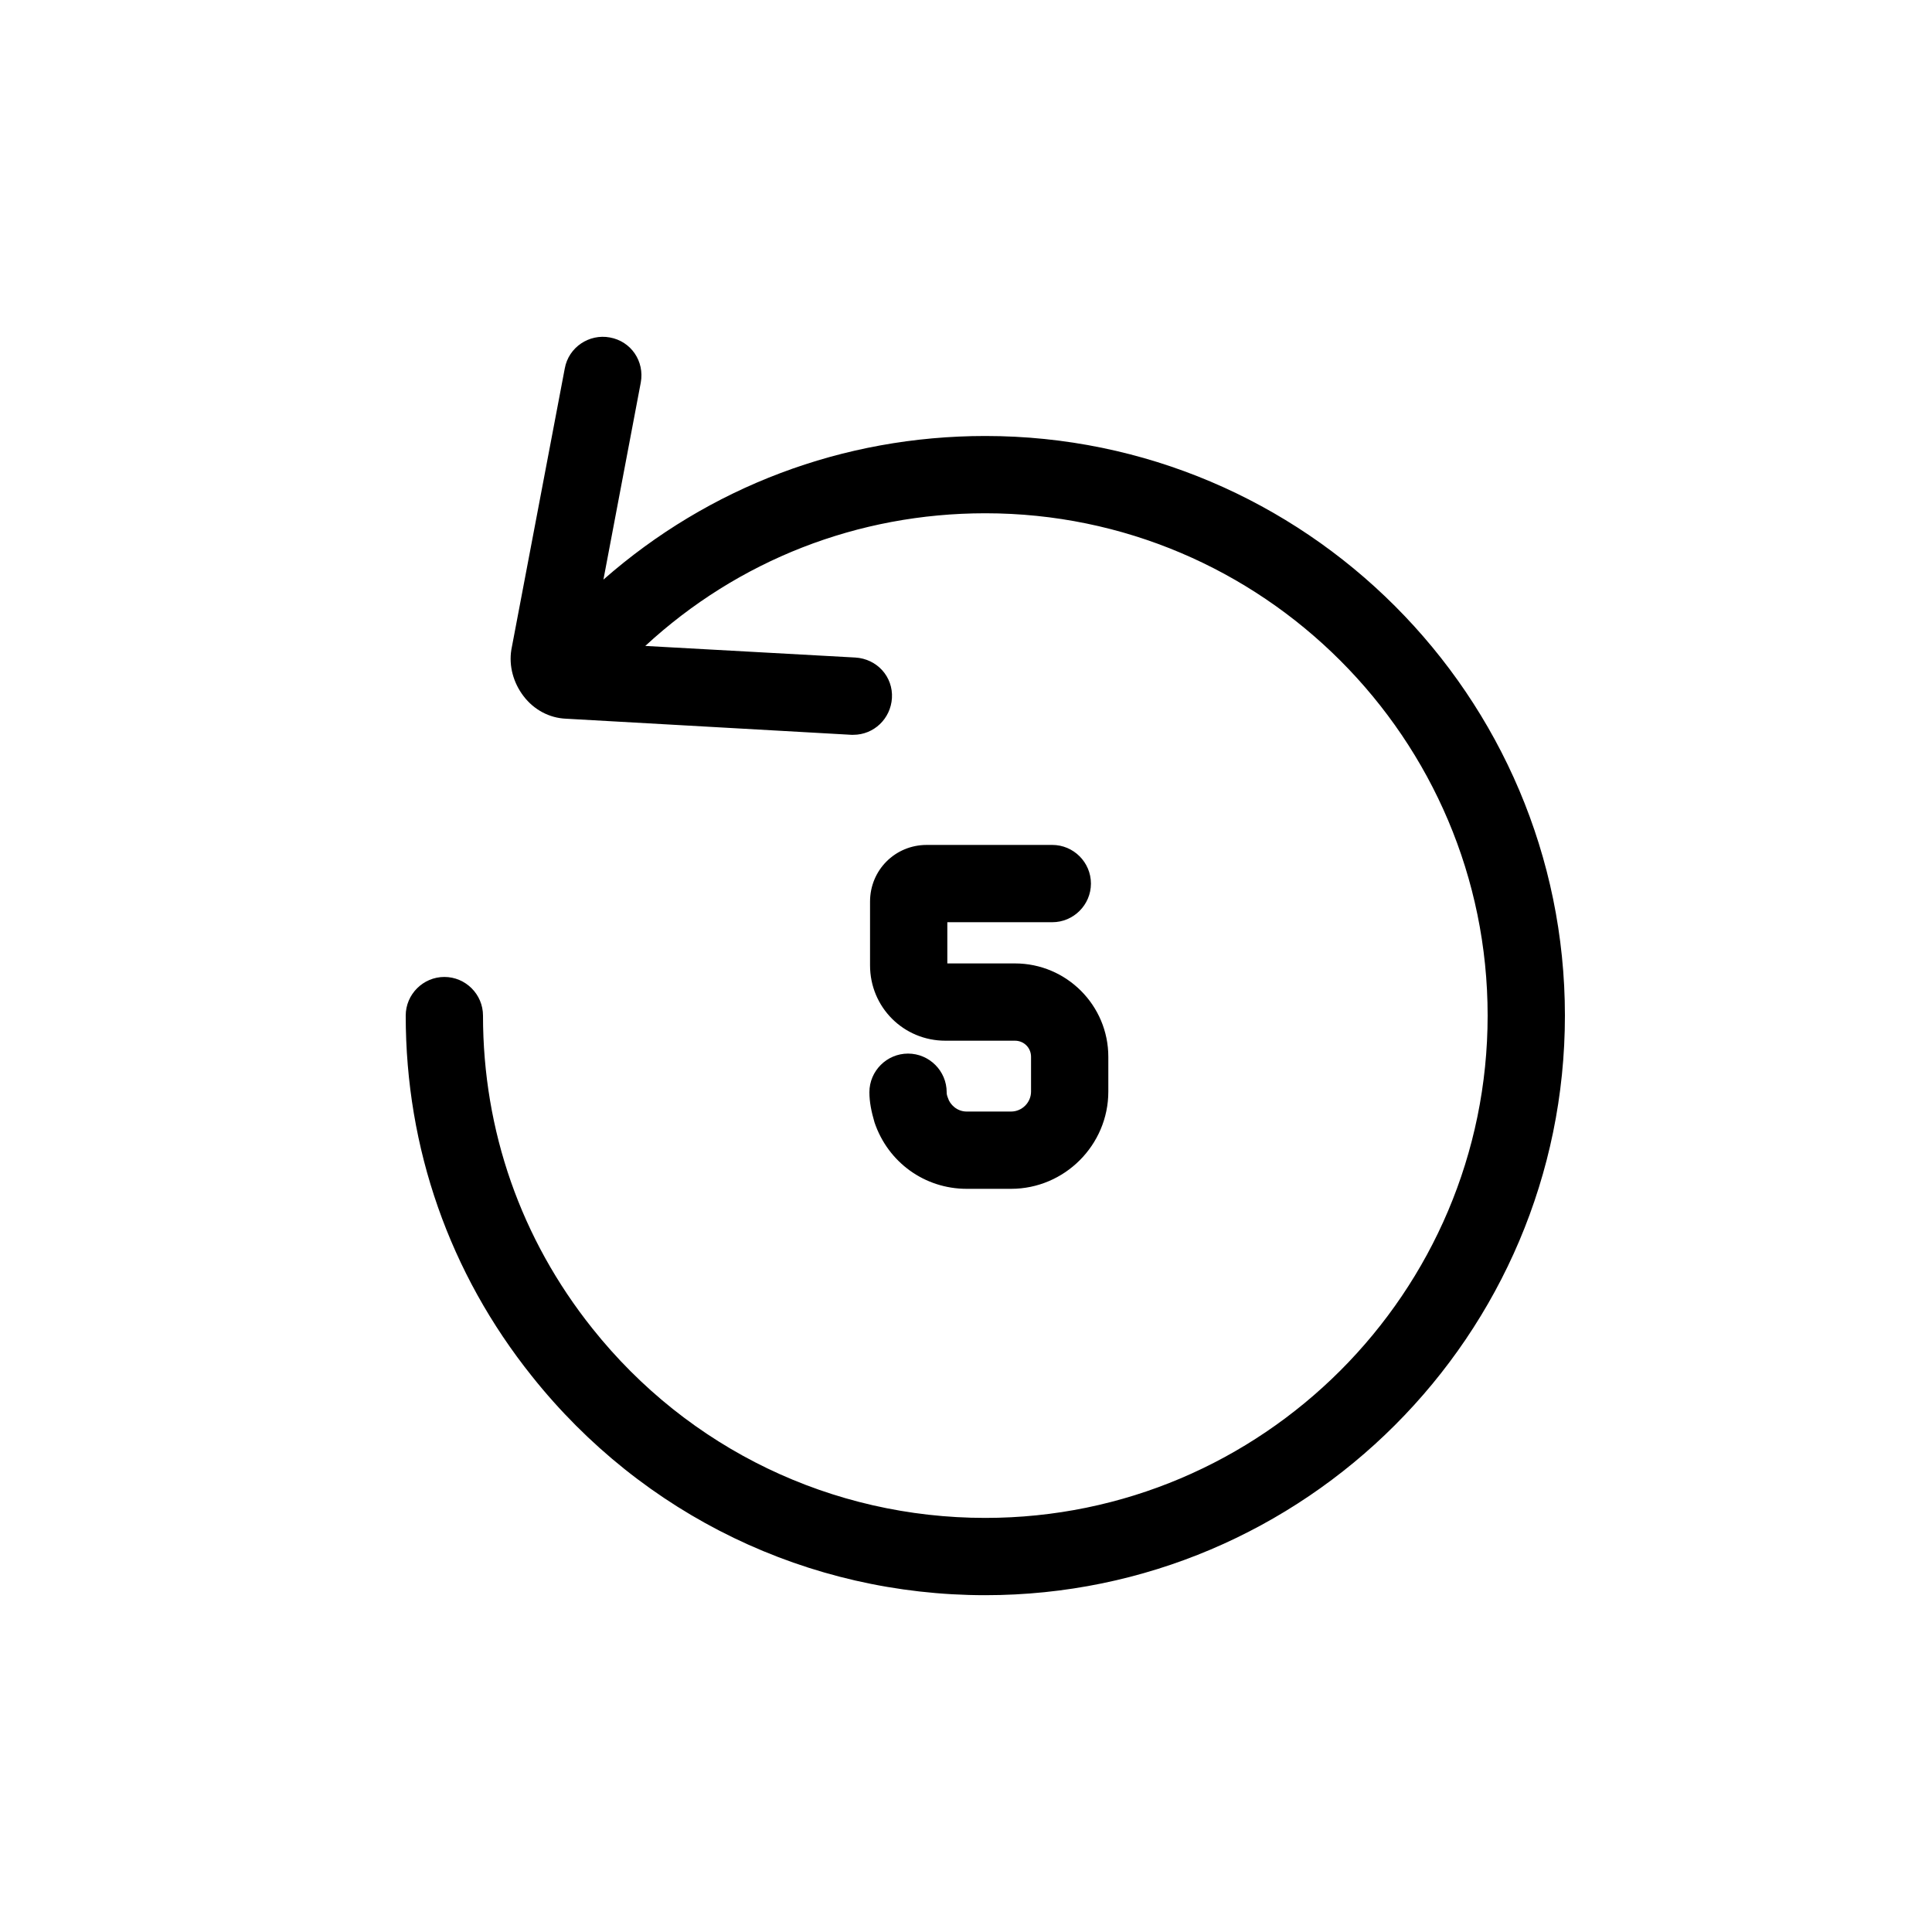
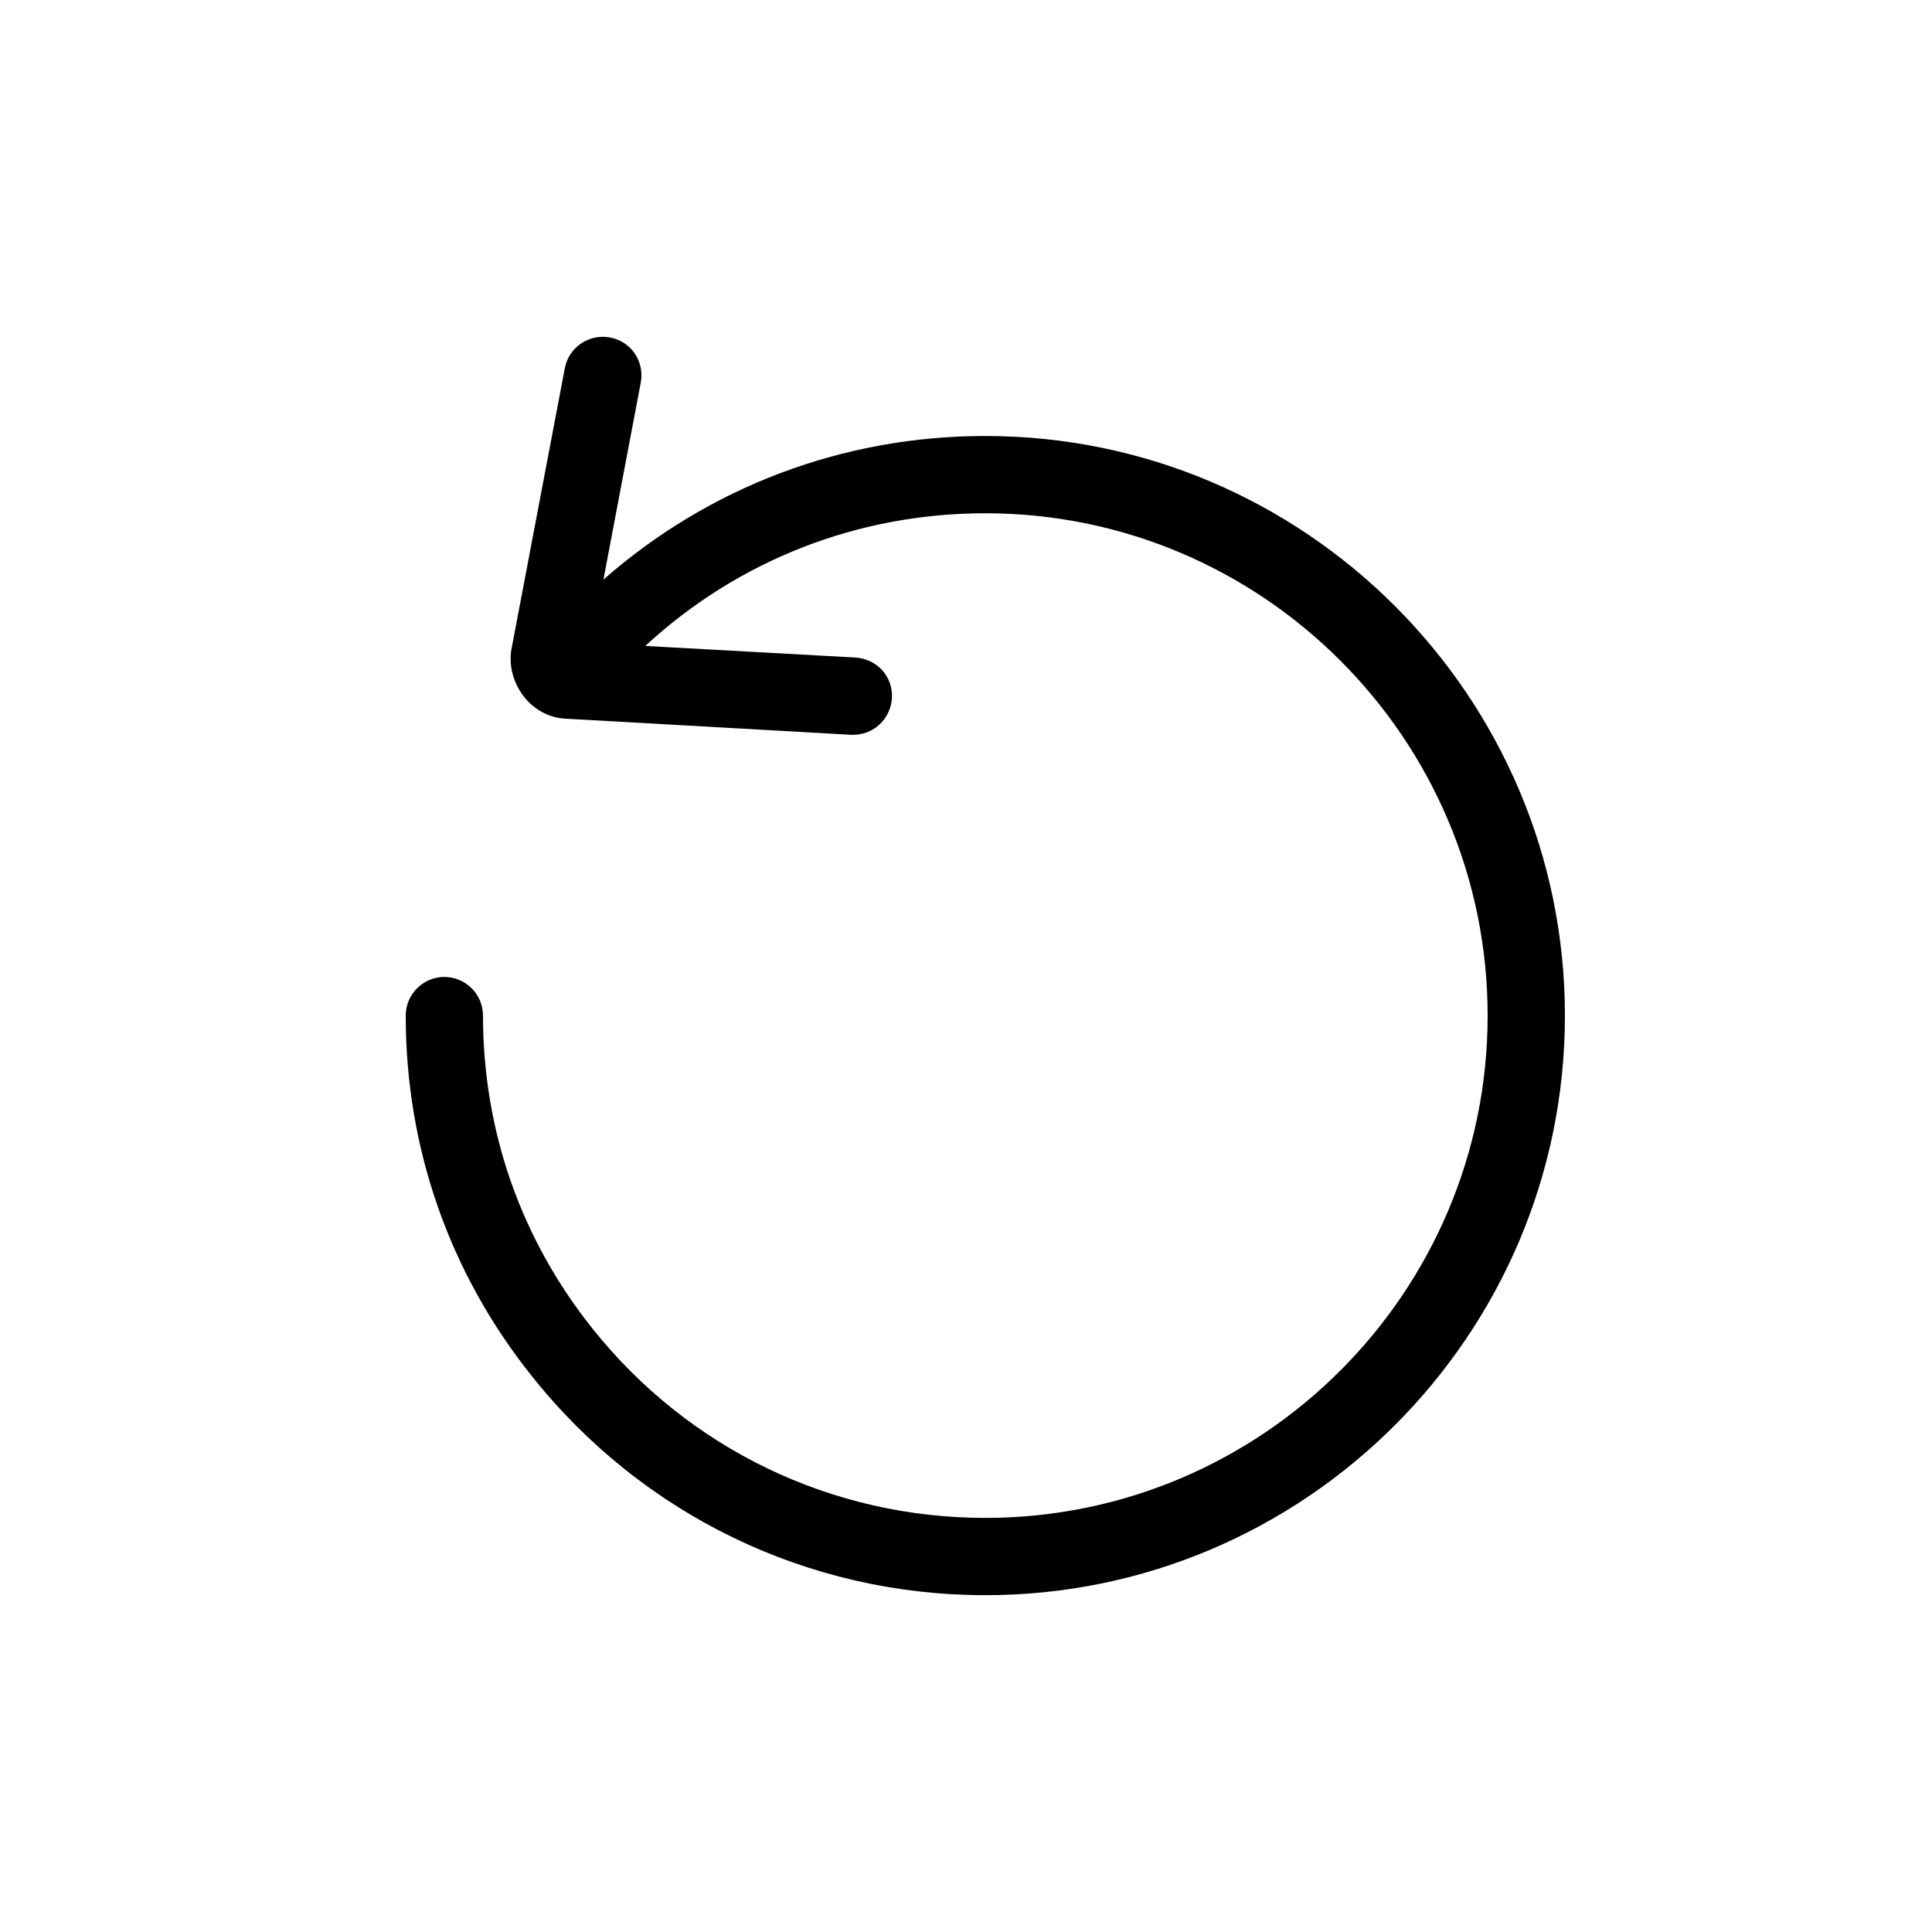
<svg xmlns="http://www.w3.org/2000/svg" id="Calque_1" x="0px" y="0px" viewBox="0 0 300 300" style="enable-background:new 0 0 300 300;" xml:space="preserve">
  <style type="text/css">	.st0{display:none;}</style>
  <g id="GABARIT" class="st0" />
  <g>
    <path d="M153,67.7c-22.1,0-42.9,7.9-59.3,22.3l5.8-30.6c0.6-3.3-1.5-6.4-4.8-7c-3.2-0.6-6.4,1.5-7,4.8l-8.3,43.7  c-0.4,2.5,0.3,5.1,1.9,7.2s4,3.4,6.6,3.5l44.3,2.5c0.1,0,0.2,0,0.3,0c3.2,0,5.8-2.5,6-5.7c0.2-3.3-2.3-6.1-5.7-6.3l-32.6-1.8  c14.4-13.3,33-20.6,52.8-20.6c43,0,78,35,78,78s-35,78-78,78c-23.8,0-46.1-10.7-61-29.4c-11.1-13.9-17-30.7-17-48.6  c0-3.3-2.7-6-6-6s-6,2.7-6,6c0,20.6,6.8,40,19.6,56c17.2,21.6,42.9,34,70.4,34c49.6,0,90-40.4,90-90S202.6,67.7,153,67.7z" />
-     <path d="M157,172.6h-6.9c-1.5,0-2.6-1.1-2.9-2.1c-0.2-0.5-0.2-0.7-0.2-0.9c0-3.3-2.7-6-6-6s-6,2.7-6,6c0,1.5,0.3,3,0.8,4.7  c2.1,6.2,7.8,10.3,14.3,10.3h6.9c8.3,0,15.1-6.8,15.1-15.1v-5.4c0-8-6.5-14.5-14.5-14.5h-10.5v-6.4h16.3c3.3,0,6-2.7,6-6  s-2.7-6-6-6h-19.5c-4.9,0-8.8,3.9-8.8,8.8v9.9c0,6.5,5.2,11.7,11.7,11.7h10.8c1.4,0,2.5,1.1,2.5,2.5v5.4  C160.1,171.2,158.7,172.6,157,172.6z" />
  </g>
  <g id="TEXTE" class="st0" />
</svg>